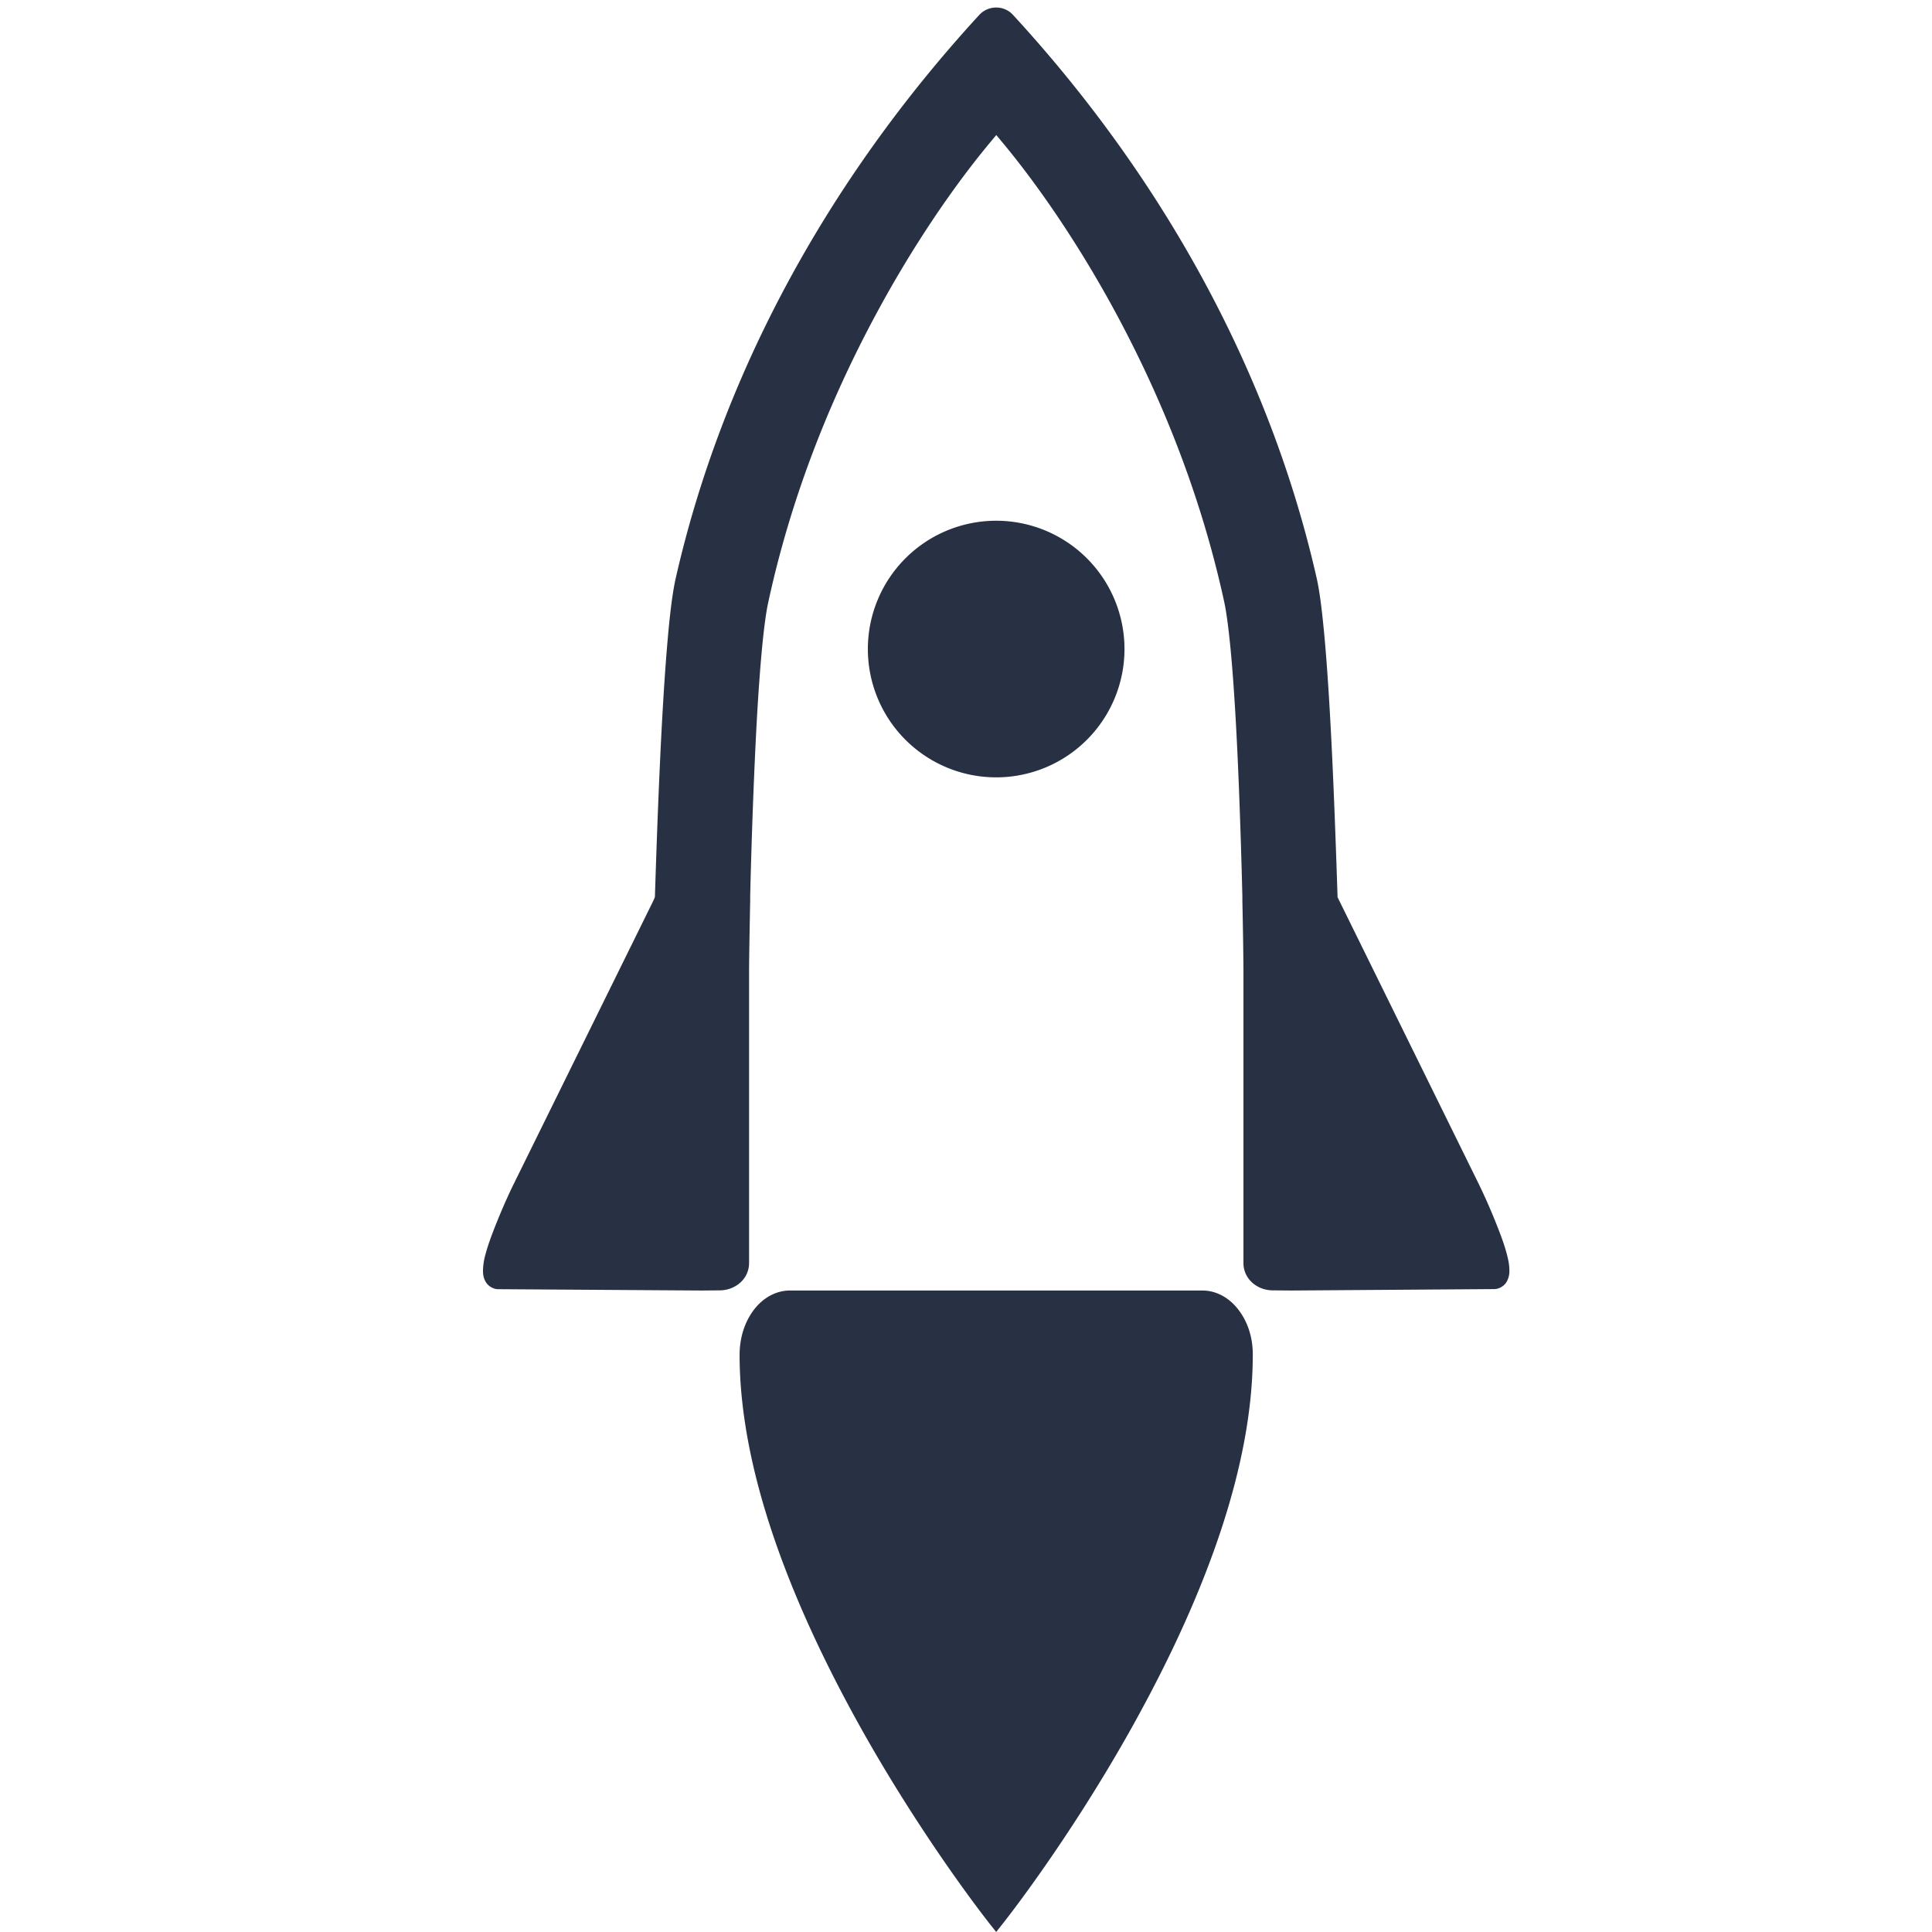
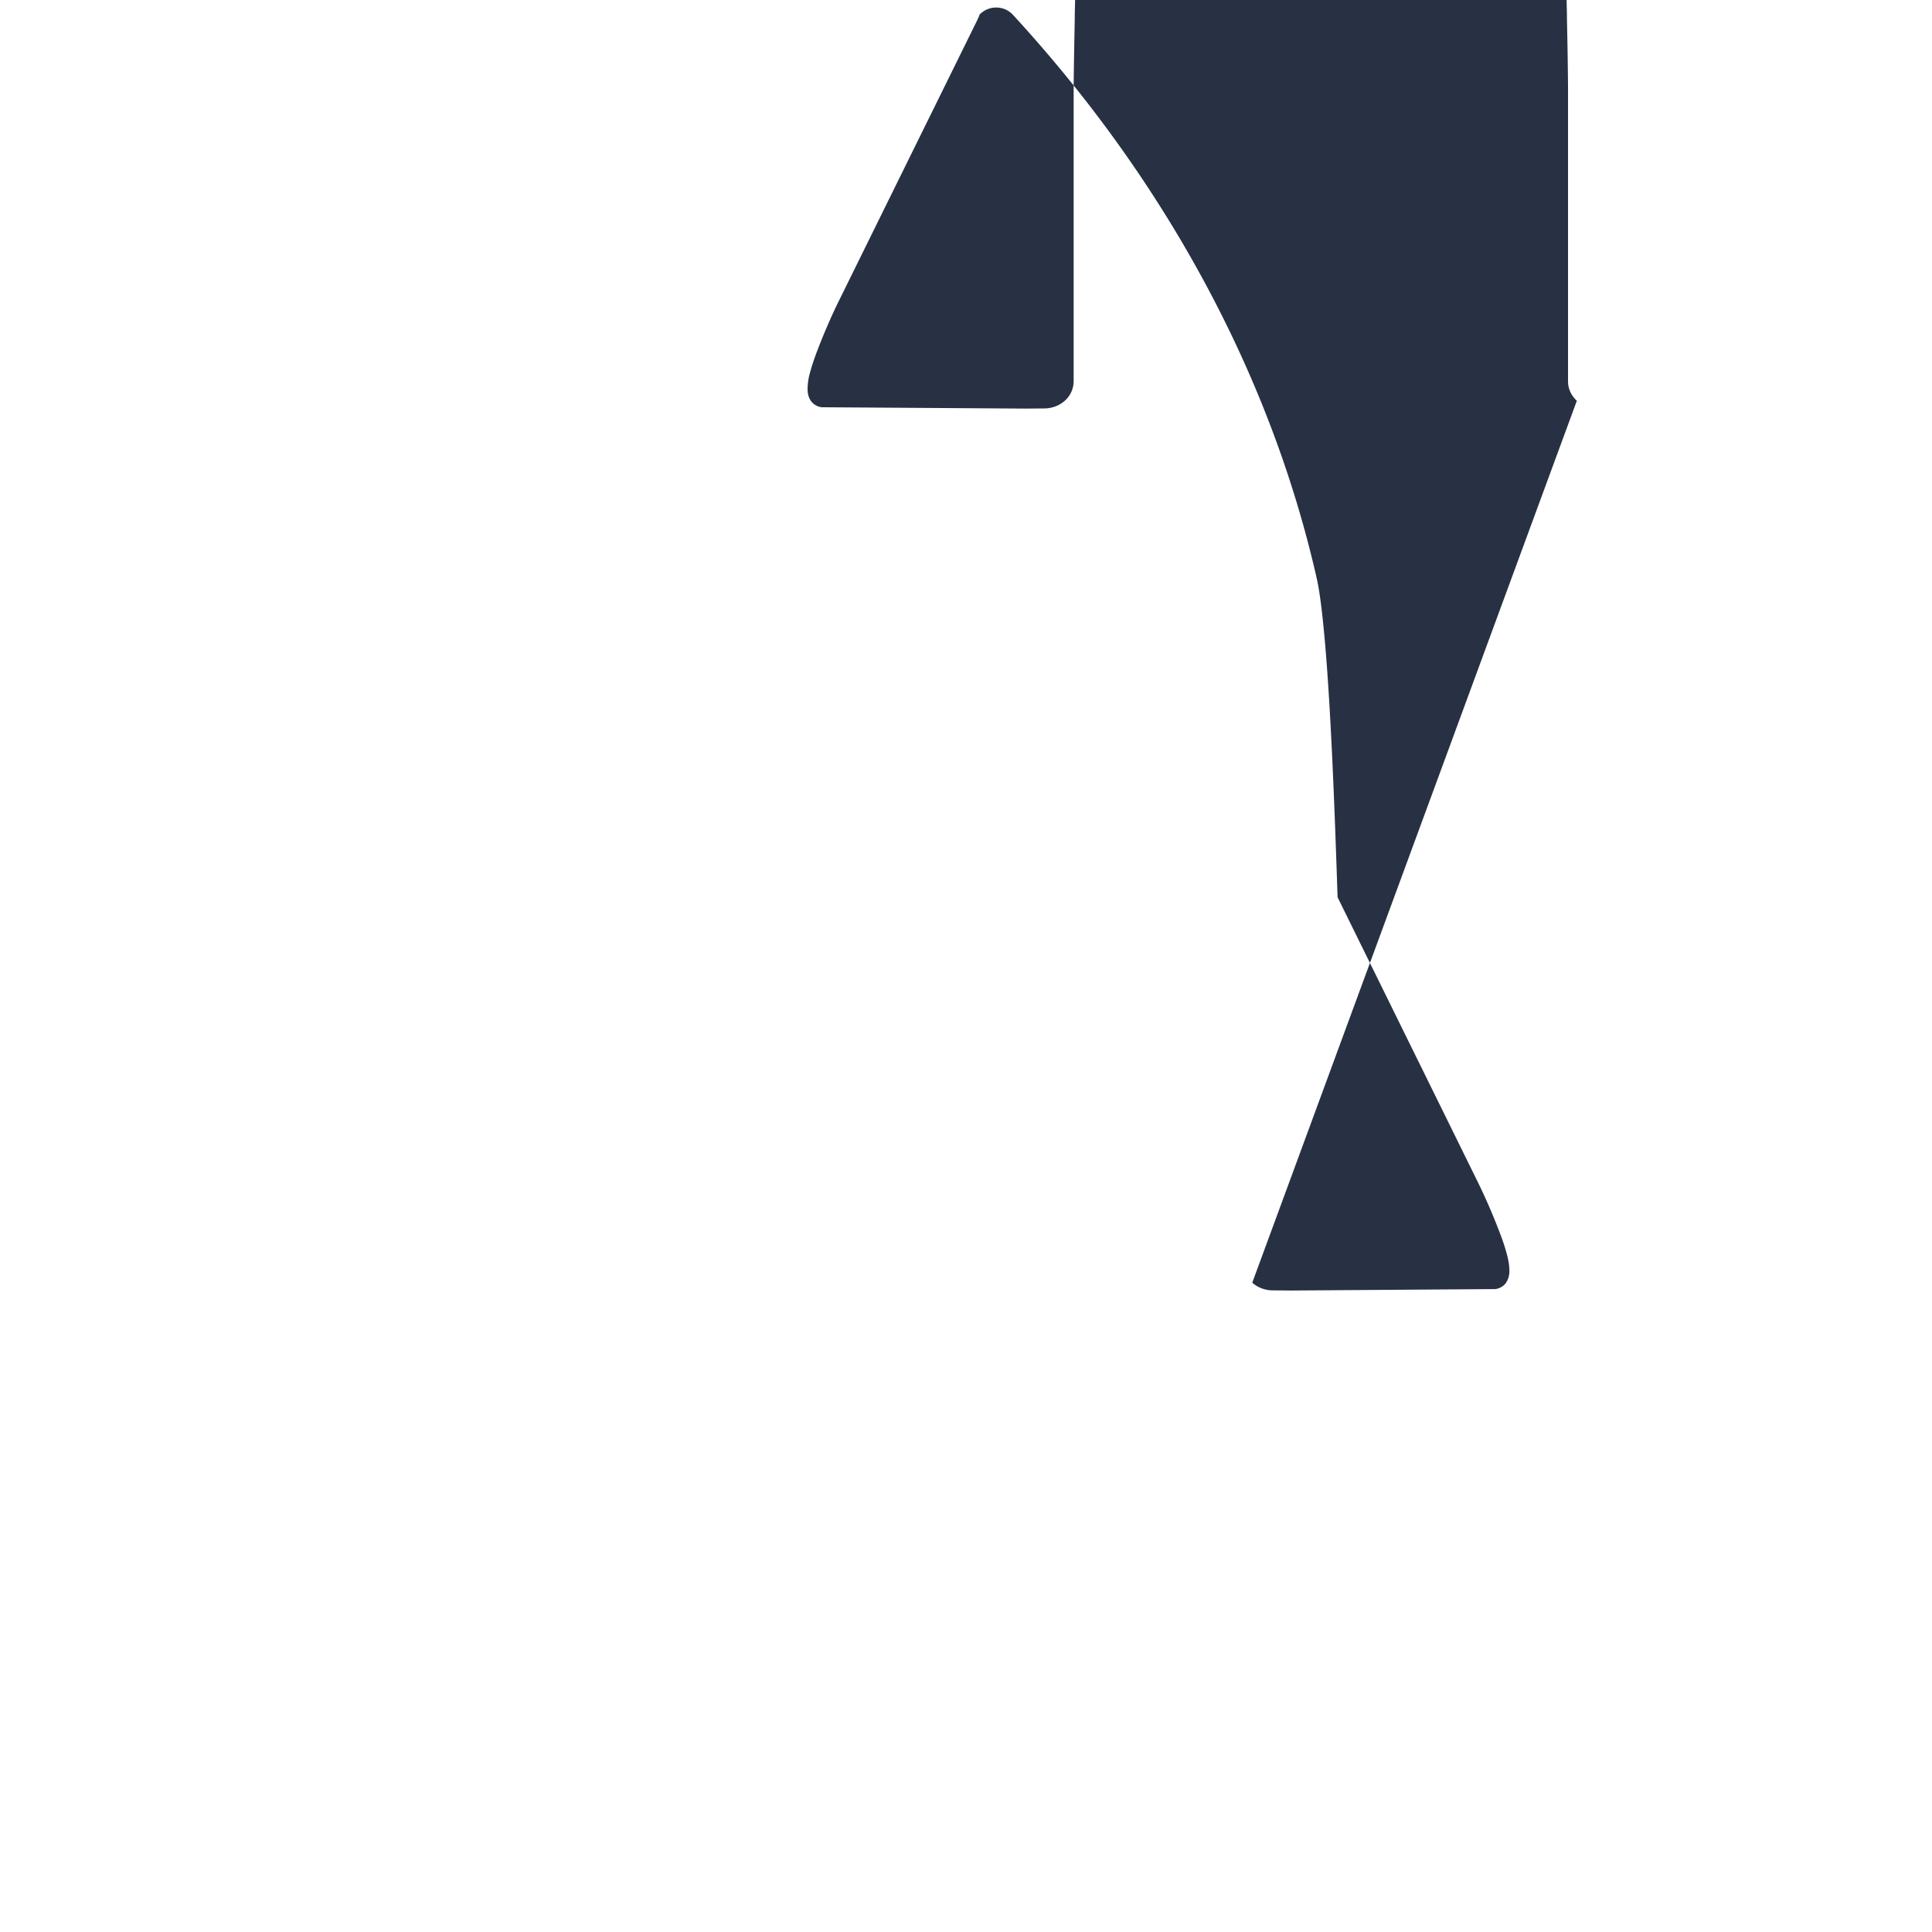
<svg xmlns="http://www.w3.org/2000/svg" width="64" height="64" fill="none">
  <style>path{fill:#273143}@media (prefers-color-scheme:dark){path{fill:#fff}}</style>
-   <path d="M37.25 21.5a4.25 4.25 0 1 0-8.501.001 4.25 4.25 0 0 0 8.501-.001ZM39.834 42.75H26.17c-.493 0-.923.27-1.208.654-.29.388-.458.898-.462 1.461v.02c.004 4.242 2.07 8.899 4.111 12.525 2.046 3.622 4.088 6.206 4.096 6.217l.039.053L33 64l.293-.373s2.05-2.591 4.096-6.217c2.042-3.626 4.107-8.283 4.111-12.525v-.02c0-.563-.168-1.073-.462-1.46-.285-.385-.715-.655-1.208-.655h.004Z" />
-   <path d="M41.483 42.49c.183.164.427.255.683.255l.6.005 6.7-.047a.452.452 0 0 0 .236-.052.497.497 0 0 0 .186-.155.7.7 0 0 0 .112-.413c0-.153-.025-.314-.084-.54a6.75 6.75 0 0 0-.22-.669 19.91 19.91 0 0 0-.712-1.657l-4.676-9.497v-.024c-.095-2.9-.219-6.174-.421-8.465-.087-.978-.171-1.639-.27-2.077-1.519-6.704-5-13.163-10.067-18.668a.744.744 0 0 0-.522-.236h-.064a.764.764 0 0 0-.517.236c-5.06 5.505-8.542 11.964-10.064 18.675-.099.439-.186 1.098-.27 2.078-.2 2.29-.326 5.565-.418 8.462l-.012.047-.064.138-4.602 9.336c-.245.5-.492 1.074-.714 1.658-.098.259-.168.477-.219.666a2.084 2.084 0 0 0-.084.543c0 .13.014.261.112.41a.497.497 0 0 0 .186.155.432.432 0 0 0 .216.052l6.725.044.595-.005c.259 0 .503-.091.686-.254a.868.868 0 0 0 .294-.646v-9.731c.003-.47.017-1.284.037-2.285v-.143c.028-1.199.065-2.32.104-3.331.059-1.494.123-2.778.2-3.81.086-1.202.19-2.128.297-2.605.705-3.253 1.92-6.491 3.617-9.622 1.109-2.052 2.429-4.034 3.718-5.585l.216-.26.216.26c1.289 1.551 2.609 3.536 3.718 5.585 1.693 3.131 2.91 6.369 3.617 9.622.104.48.21 1.403.297 2.604.076 1.04.144 2.322.2 3.814.039 1.022.075 2.14.104 3.328v.148c.022.998.033 1.813.036 2.283v9.73c0 .244.107.478.295.646l-.003-.002Z" />
+   <path d="M41.483 42.49c.183.164.427.255.683.255l.6.005 6.7-.047a.452.452 0 0 0 .236-.052.497.497 0 0 0 .186-.155.7.7 0 0 0 .112-.413c0-.153-.025-.314-.084-.54a6.75 6.75 0 0 0-.22-.669 19.91 19.91 0 0 0-.712-1.657l-4.676-9.497v-.024c-.095-2.9-.219-6.174-.421-8.465-.087-.978-.171-1.639-.27-2.077-1.519-6.704-5-13.163-10.067-18.668a.744.744 0 0 0-.522-.236h-.064a.764.764 0 0 0-.517.236l-.012.047-.064.138-4.602 9.336c-.245.5-.492 1.074-.714 1.658-.098.259-.168.477-.219.666a2.084 2.084 0 0 0-.084.543c0 .13.014.261.112.41a.497.497 0 0 0 .186.155.432.432 0 0 0 .216.052l6.725.044.595-.005c.259 0 .503-.091.686-.254a.868.868 0 0 0 .294-.646v-9.731c.003-.47.017-1.284.037-2.285v-.143c.028-1.199.065-2.32.104-3.331.059-1.494.123-2.778.2-3.81.086-1.202.19-2.128.297-2.605.705-3.253 1.92-6.491 3.617-9.622 1.109-2.052 2.429-4.034 3.718-5.585l.216-.26.216.26c1.289 1.551 2.609 3.536 3.718 5.585 1.693 3.131 2.91 6.369 3.617 9.622.104.48.21 1.403.297 2.604.076 1.04.144 2.322.2 3.814.039 1.022.075 2.14.104 3.328v.148c.022.998.033 1.813.036 2.283v9.73c0 .244.107.478.295.646l-.003-.002Z" />
</svg>